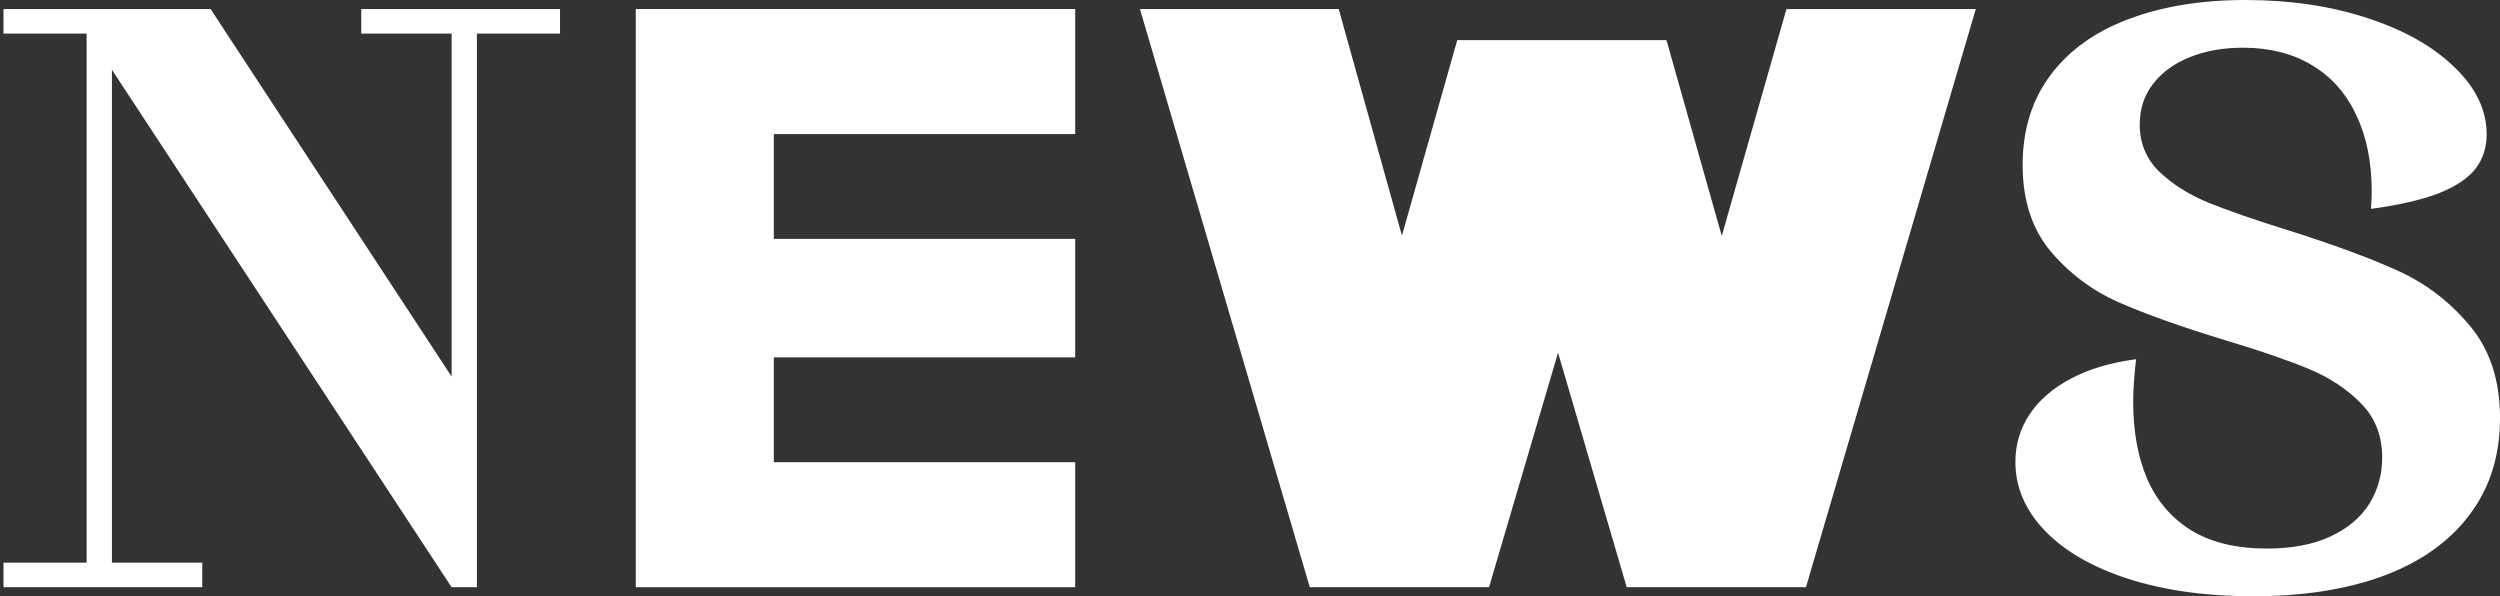
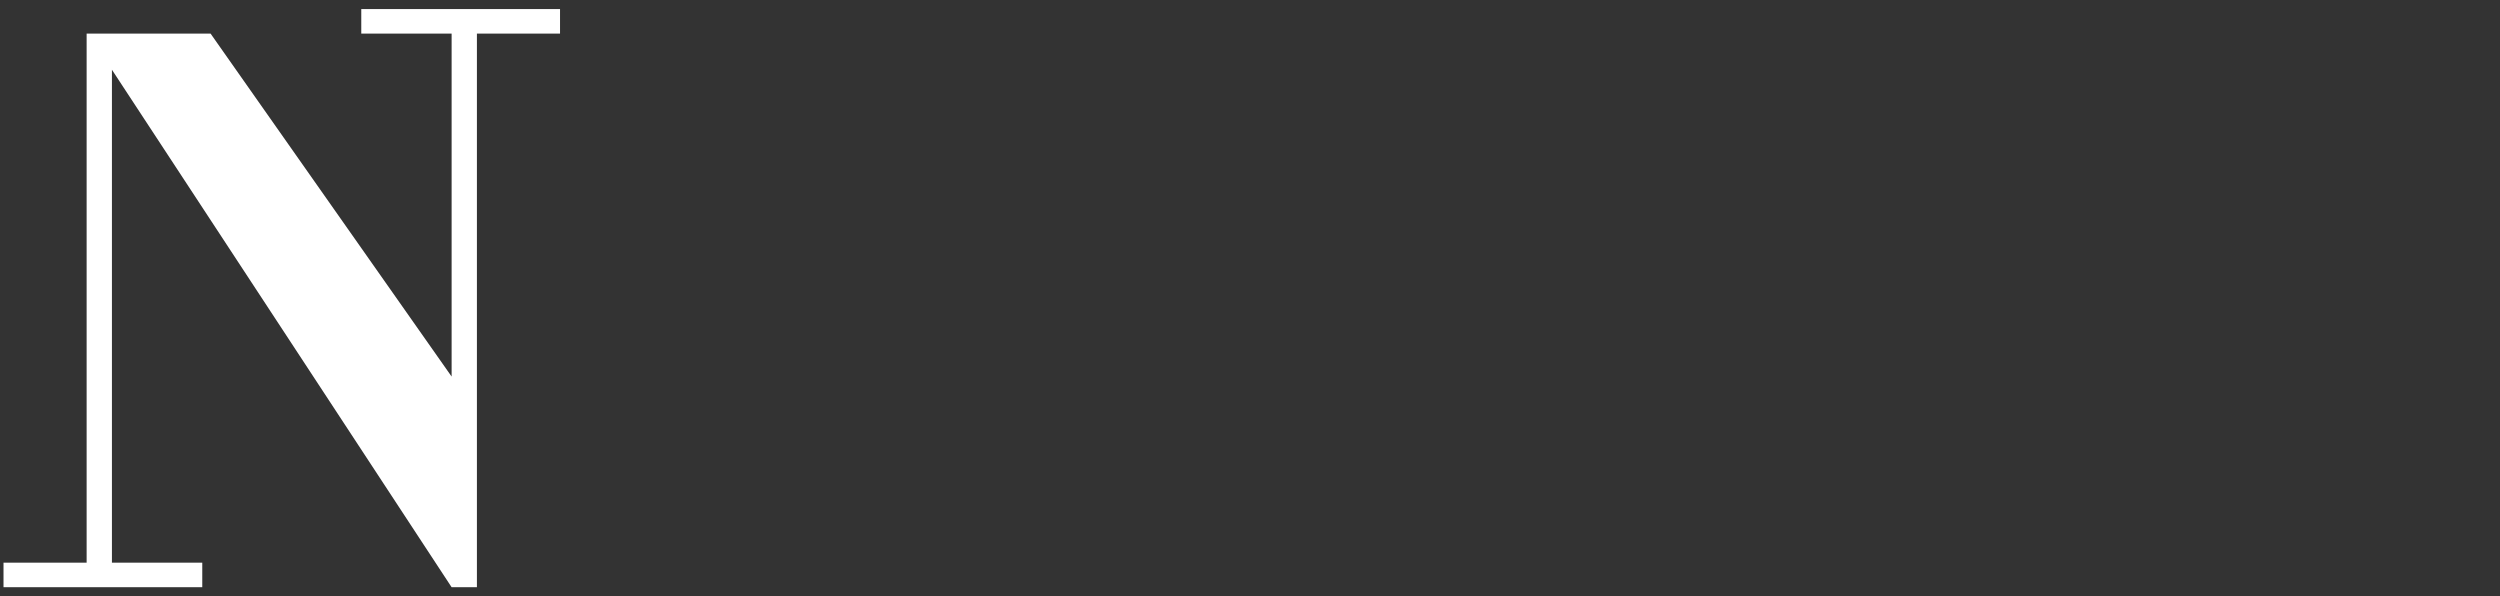
<svg xmlns="http://www.w3.org/2000/svg" width="348" height="83" viewBox="0 0 348 83" fill="none" preserveAspectRatio="xMinYMinmeet">
  <rect x="0" y="0" width="348" height="83" fill="#333333" stroke="none" />
-   <path d="M0.489 78.322H12.059V4.678H0.489V1.258H29.313L62.865 52.416V4.678H50.289V1.258H77.956V4.678H66.386V81.742H62.865L15.58 9.708V78.322H28.156V81.742H0.489V78.322Z" fill="white" />
-   <path d="M88.5 1.258H149.669V18.662H107.716V33.25H149.669V49.75H107.716V64.338H149.669V81.742H88.5V1.258Z" fill="white" />
-   <path d="M158.681 1.258H186.347L195.15 32.798L202.847 5.584H231.972L239.668 32.848L248.673 1.258H275.031L251.389 81.742H226.439L216.881 49.096L207.273 81.742H182.323L158.681 1.258Z" fill="white" />
-   <path d="M297.345 50.001C297.077 52.215 296.942 54.193 296.942 55.937C296.942 60.062 297.596 63.65 298.904 66.702C300.246 69.754 302.291 72.135 305.041 73.845C307.825 75.522 311.312 76.36 315.504 76.36C319.059 76.36 322.044 75.79 324.458 74.65C326.873 73.51 328.667 71.984 329.841 70.072C331.014 68.161 331.601 66.031 331.601 63.684C331.601 60.666 330.629 58.167 328.684 56.188C326.739 54.176 324.307 52.567 321.39 51.359C318.506 50.152 314.599 48.811 309.669 47.335C303.633 45.491 298.737 43.747 294.981 42.104C291.258 40.46 288.089 38.096 285.473 35.011C282.858 31.892 281.55 27.885 281.55 22.988C281.55 18.092 282.841 13.917 285.423 10.463C288.005 7.009 291.627 4.41 296.288 2.666C300.983 0.889 306.416 0 312.587 0C318.791 0 324.441 0.838 329.539 2.515C334.67 4.192 338.711 6.472 341.662 9.356C344.646 12.207 346.139 15.326 346.139 18.713C346.139 20.557 345.619 22.15 344.579 23.491C343.54 24.833 341.829 25.973 339.448 26.912C337.101 27.818 333.965 28.539 330.042 29.075C330.109 28.002 330.142 27.197 330.142 26.661C330.142 22.536 329.421 18.981 327.979 15.996C326.571 12.978 324.508 10.664 321.792 9.055C319.109 7.445 315.923 6.64 312.235 6.64C309.485 6.64 307.02 7.076 304.84 7.948C302.66 8.82 300.95 10.061 299.709 11.67C298.468 13.28 297.848 15.175 297.848 17.355C297.848 19.903 298.737 22.066 300.514 23.844C302.325 25.587 304.588 27.029 307.305 28.17C310.021 29.276 313.744 30.567 318.472 32.043C324.743 34.022 329.841 35.9 333.764 37.677C337.688 39.454 341.041 42.02 343.825 45.373C346.608 48.693 348 52.969 348 58.201C348 63.432 346.591 67.909 343.775 71.632C340.991 75.354 337.017 78.188 331.853 80.133C326.688 82.044 320.602 83 313.593 83C307.087 83 301.319 82.195 296.288 80.585C291.292 78.976 287.418 76.746 284.668 73.895C281.919 71.045 280.544 67.842 280.544 64.287C280.544 61.873 281.198 59.676 282.505 57.698C283.813 55.719 285.725 54.059 288.24 52.718C290.755 51.376 293.79 50.471 297.345 50.001Z" fill="white" />
+   <path d="M0.489 78.322H12.059V4.678H0.489H29.313L62.865 52.416V4.678H50.289V1.258H77.956V4.678H66.386V81.742H62.865L15.58 9.708V78.322H28.156V81.742H0.489V78.322Z" fill="white" />
</svg>